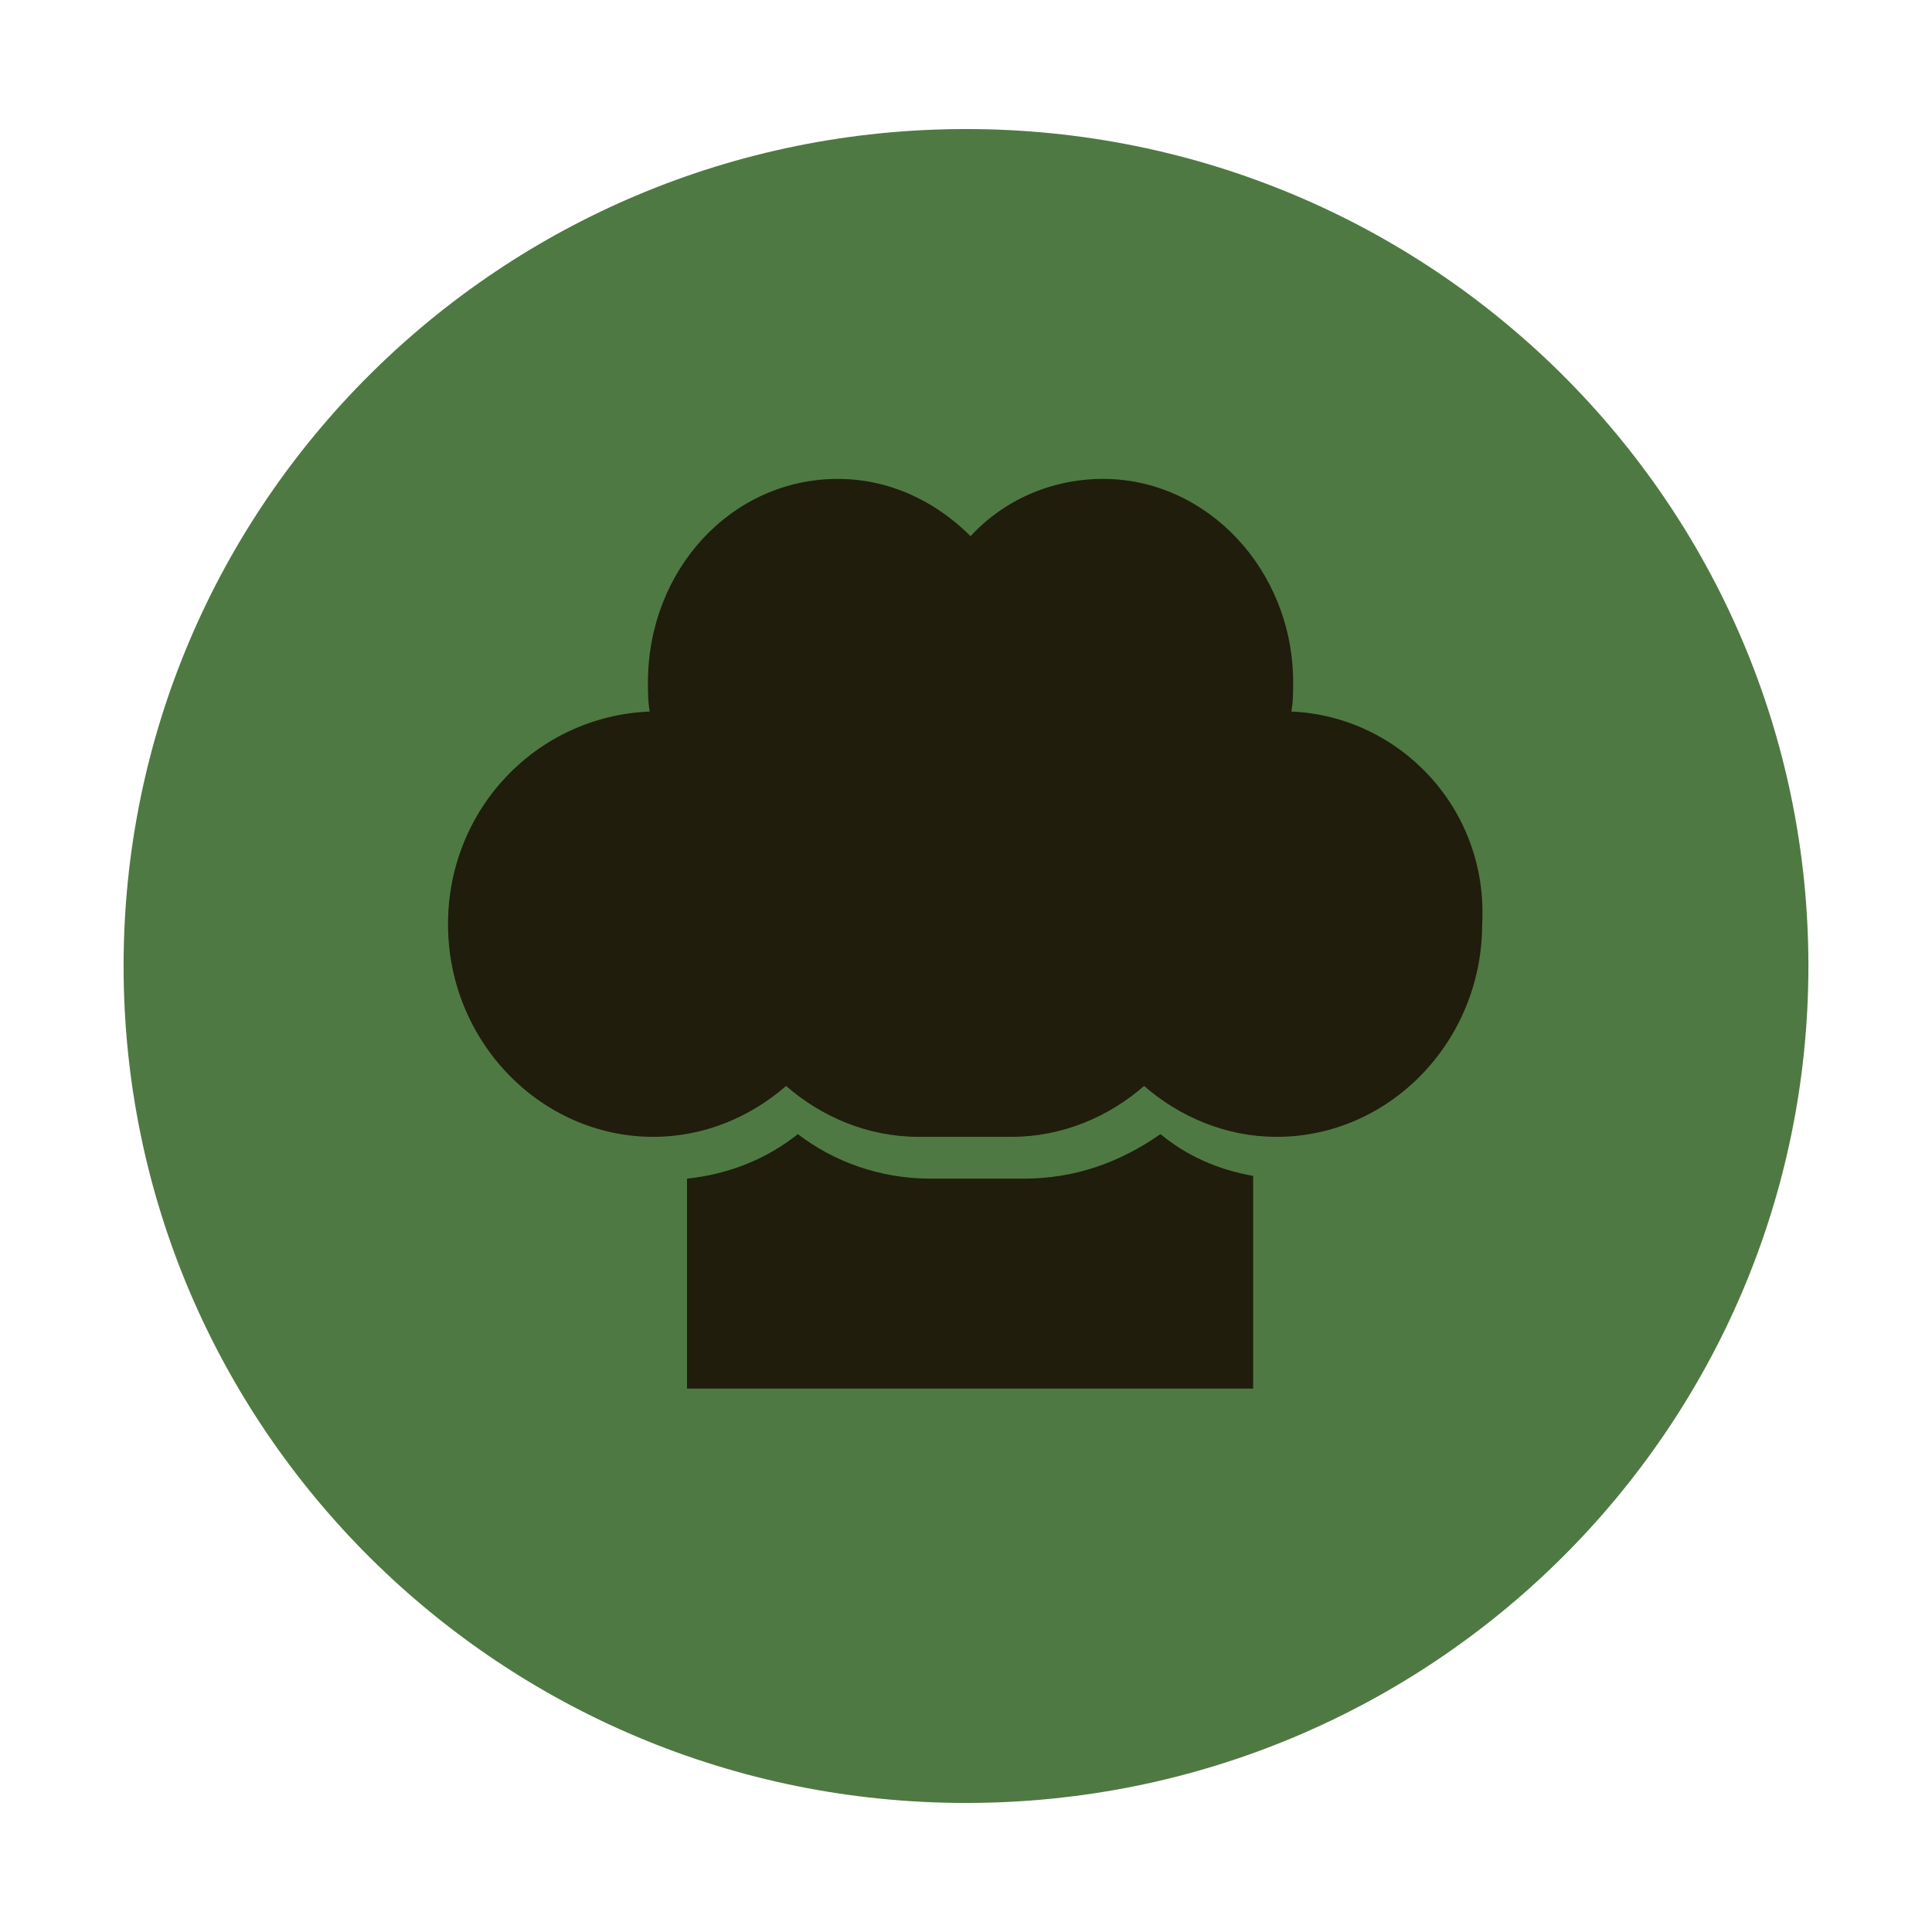
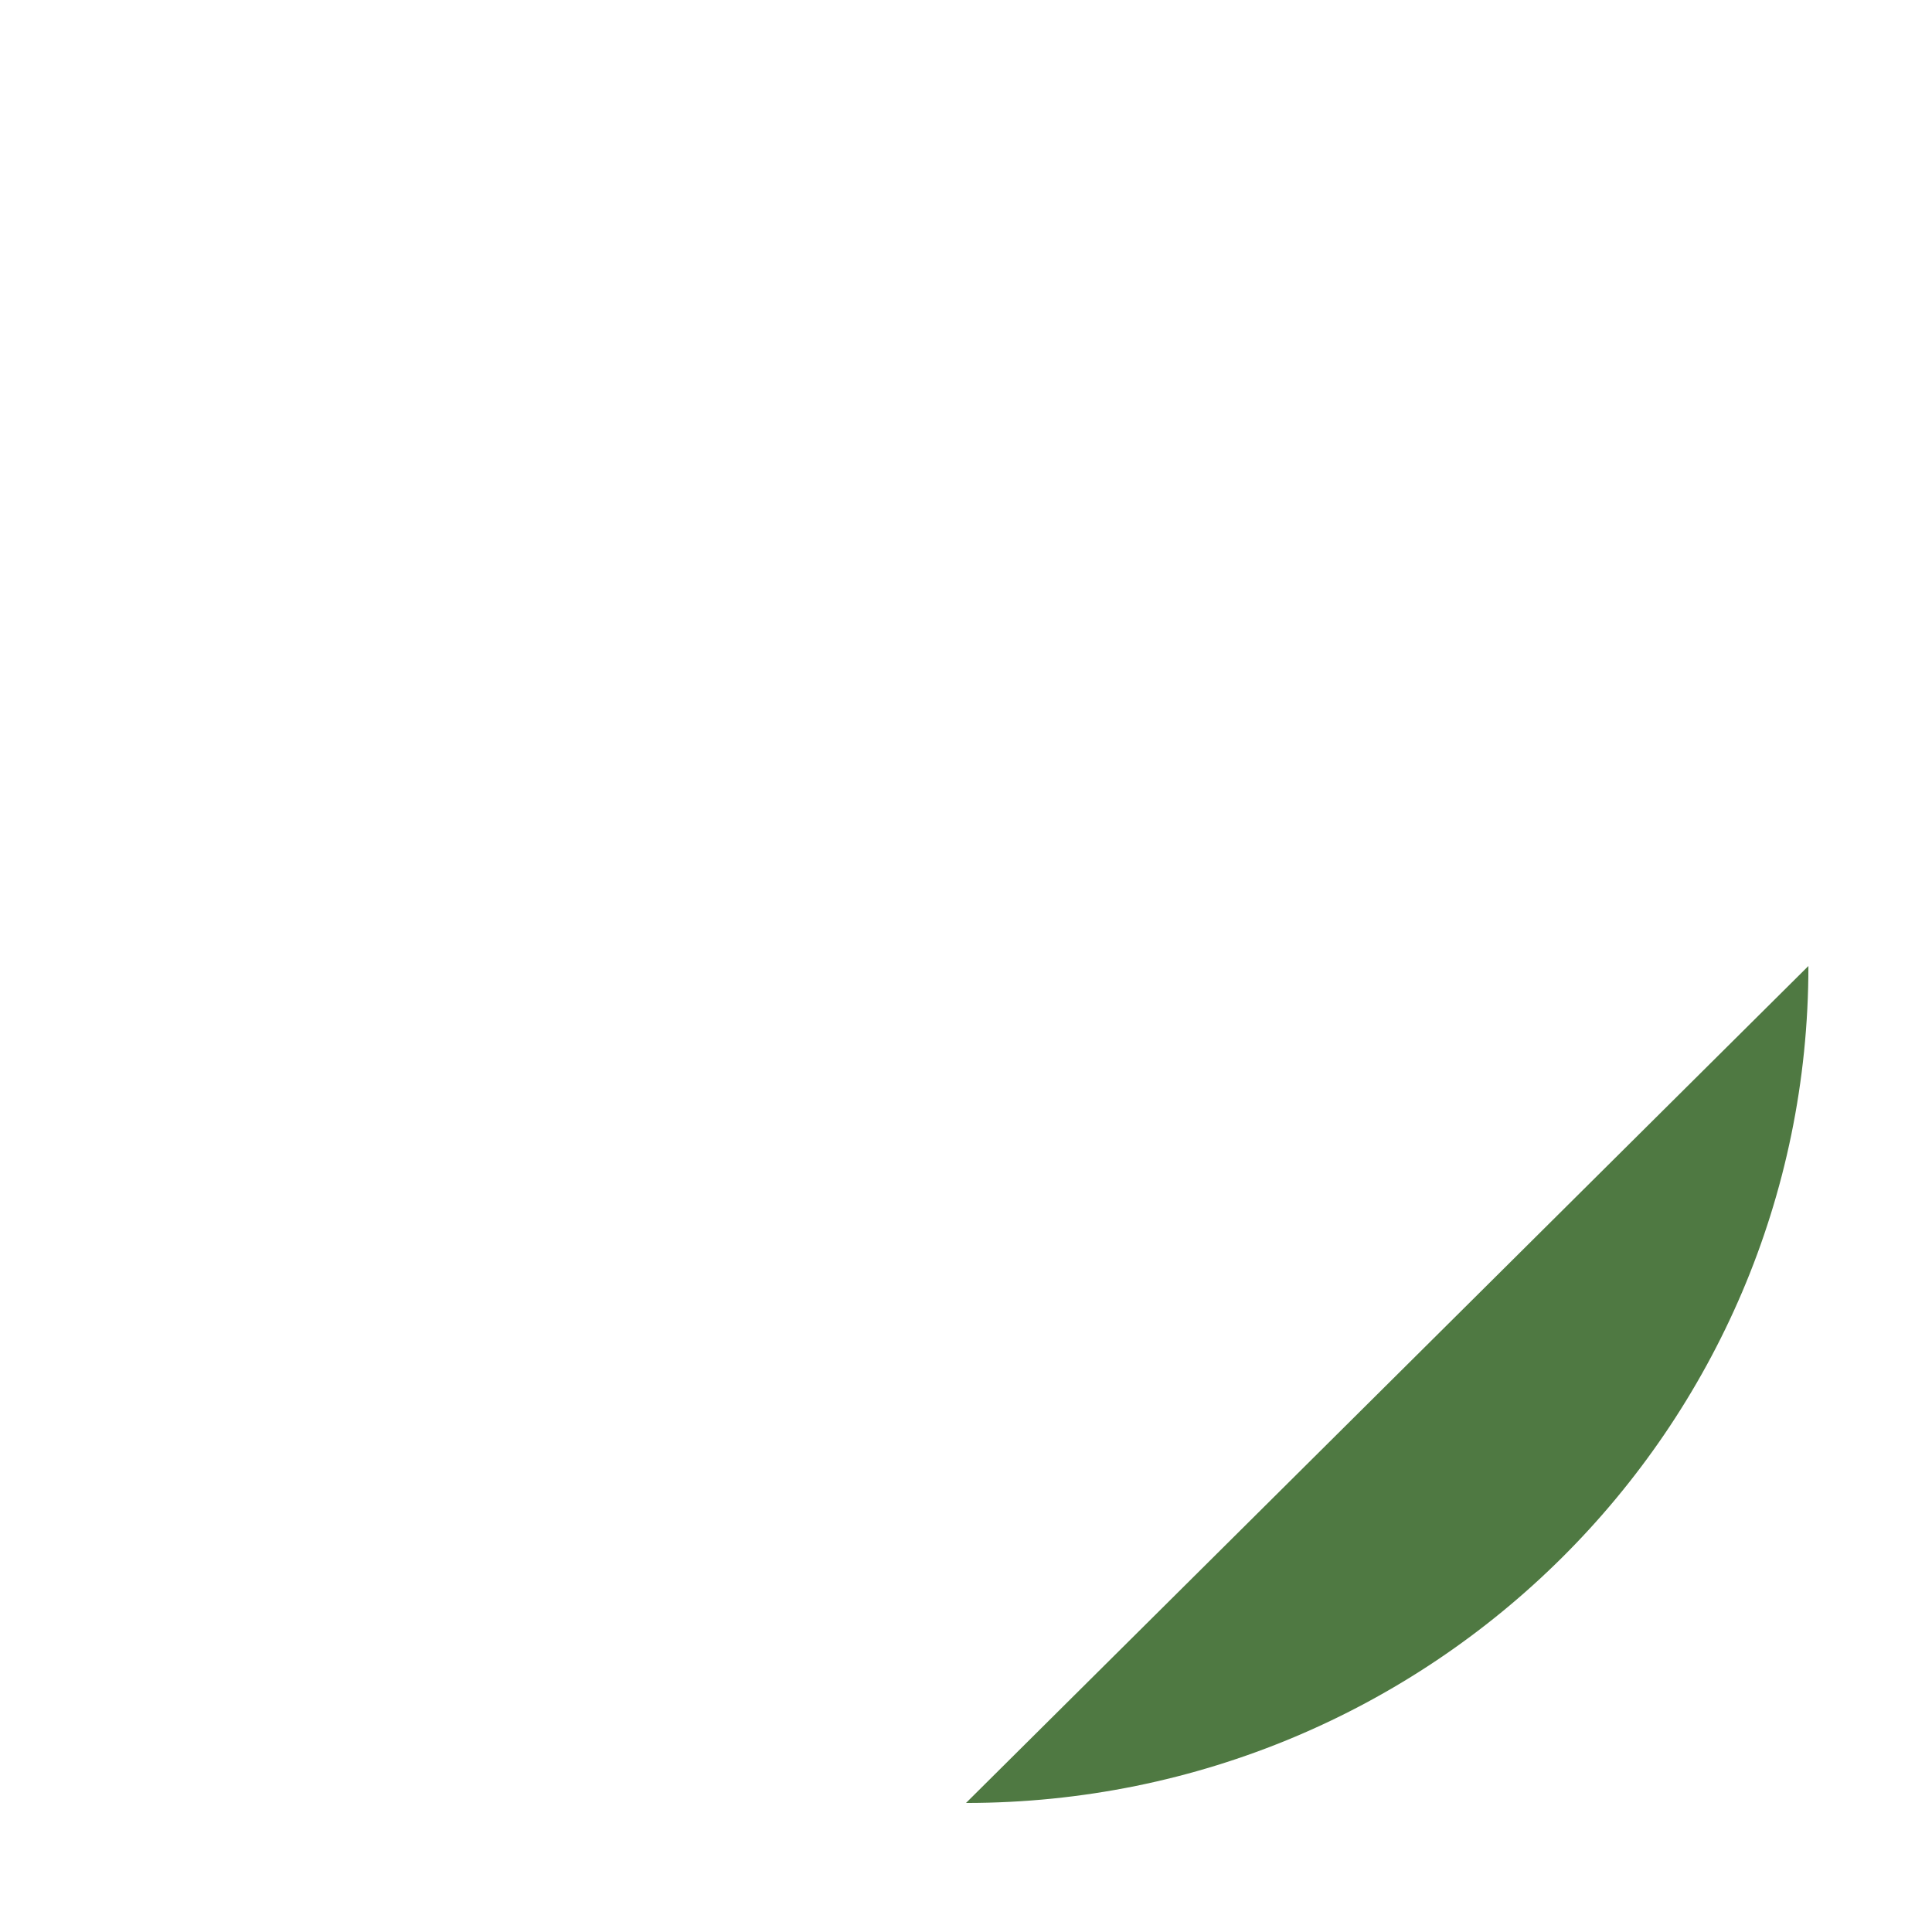
<svg xmlns="http://www.w3.org/2000/svg" xml:space="preserve" id="Layer_1" x="0" y="0" style="enable-background:new 0 0 212.6 212.6" version="1.1" viewBox="0 0 212.6 212.6">
  <style>.st1{fill:#201d0c}</style>
-   <path d="M106.3 198.4c51.2 0 92.7-41.2 92.7-92.1s-41.5-92.1-92.7-92.1-92.7 41.2-92.7 92.1 41.5 92.1 92.7 92.1" style="fill:#4f7942" />
-   <path d="M112.6 129.7h-10.2c-5.6 0-10.7-1.9-14.6-4.9-3.4 2.7-7.5 4.4-12.2 4.9v23.1h62.3v-23.4c-3.9-.7-7.3-2.2-10.2-4.6-4.6 3.2-9.5 4.9-15.1 4.9" class="st1" />
-   <path d="M142.1 78.3c.2-1 .2-2.2.2-3.2 0-12.4-9.5-22.4-20.9-22.4-5.8 0-11 2.4-14.6 6.3-3.9-3.9-9-6.3-14.6-6.3-11.7 0-20.9 10-20.9 22.4 0 1 0 2.2.2 3.2-12.4.5-22.2 10.7-22.2 23.4 0 12.9 10.2 23.4 22.6 23.4 5.6 0 10.7-2.2 14.6-5.6 3.9 3.4 9 5.6 14.6 5.6h10.2c5.6 0 10.7-2.2 14.6-5.6 3.9 3.4 9 5.6 14.6 5.6 12.4 0 22.6-10.5 22.6-23.4.7-12.7-9.1-22.9-21-23.4" class="st1" />
-   <path d="M13.6 106.3c0 50.9 41.5 92.1 92.7 92.1s92.7-41.2 92.7-92.1-41.5-92.1-92.7-92.1-92.7 41.2-92.7 92.1" style="fill:none" />
+   <path d="M106.3 198.4c51.2 0 92.7-41.2 92.7-92.1" style="fill:#4f7942" />
</svg>